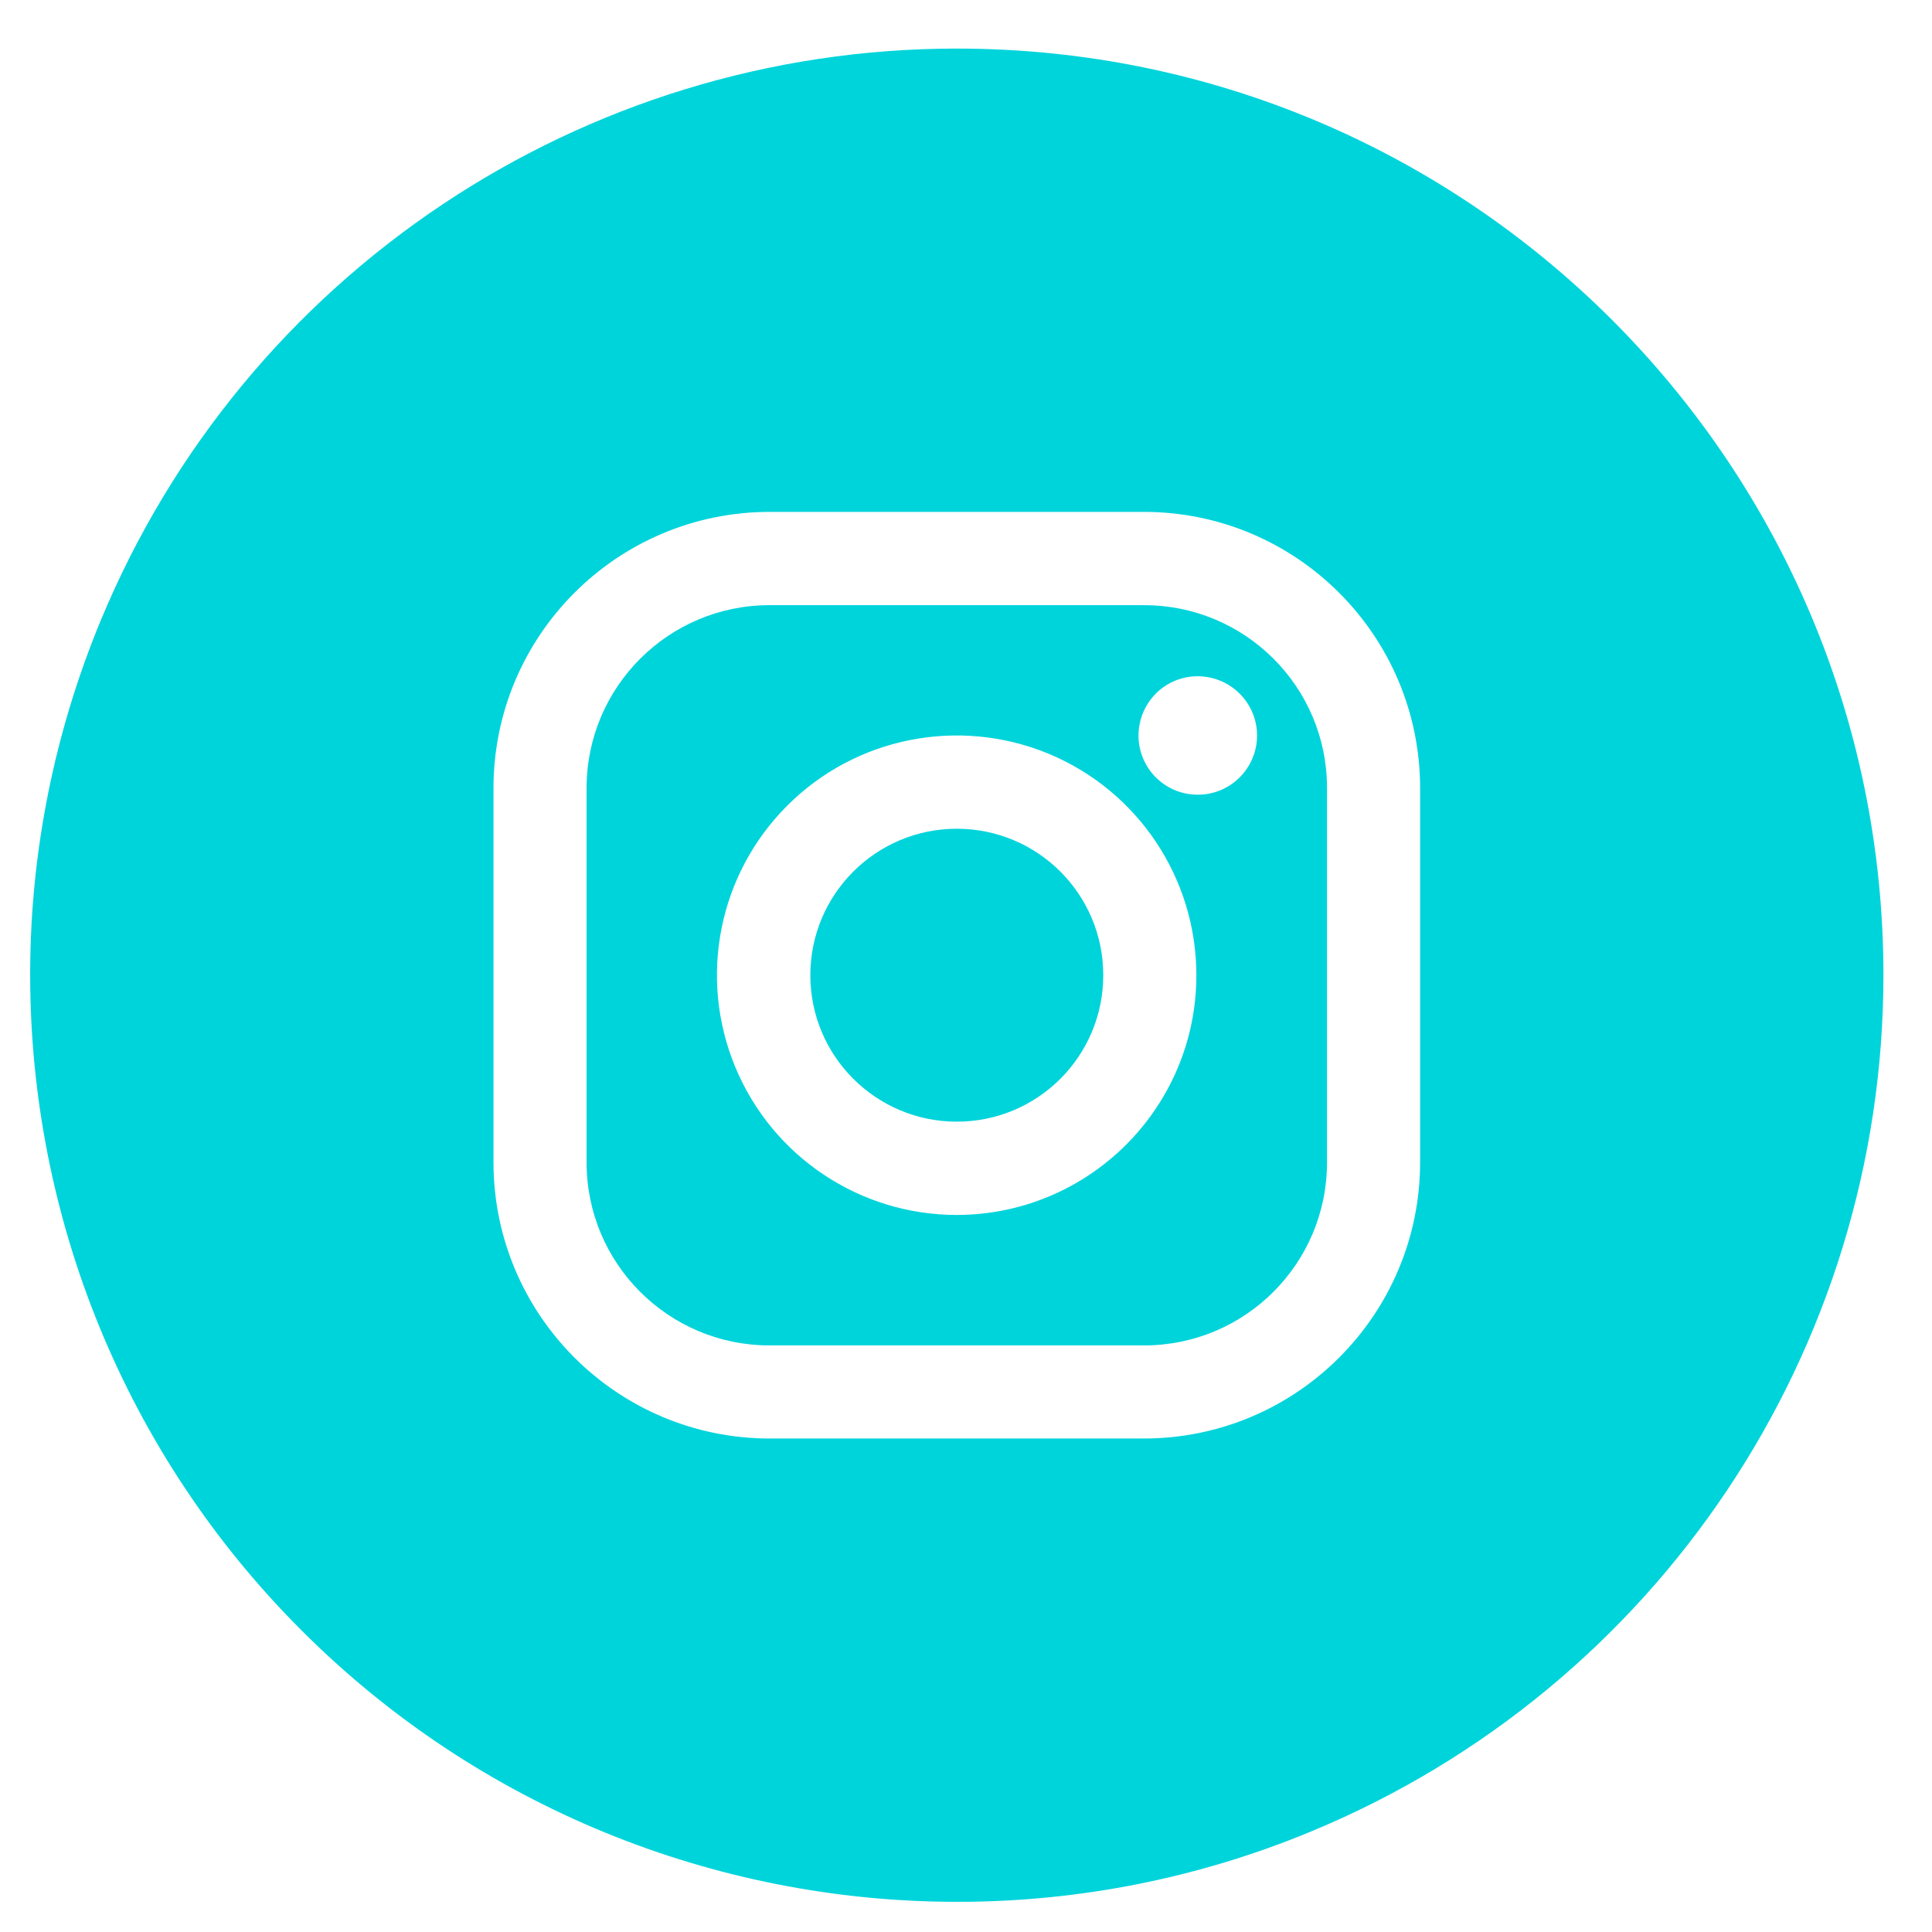
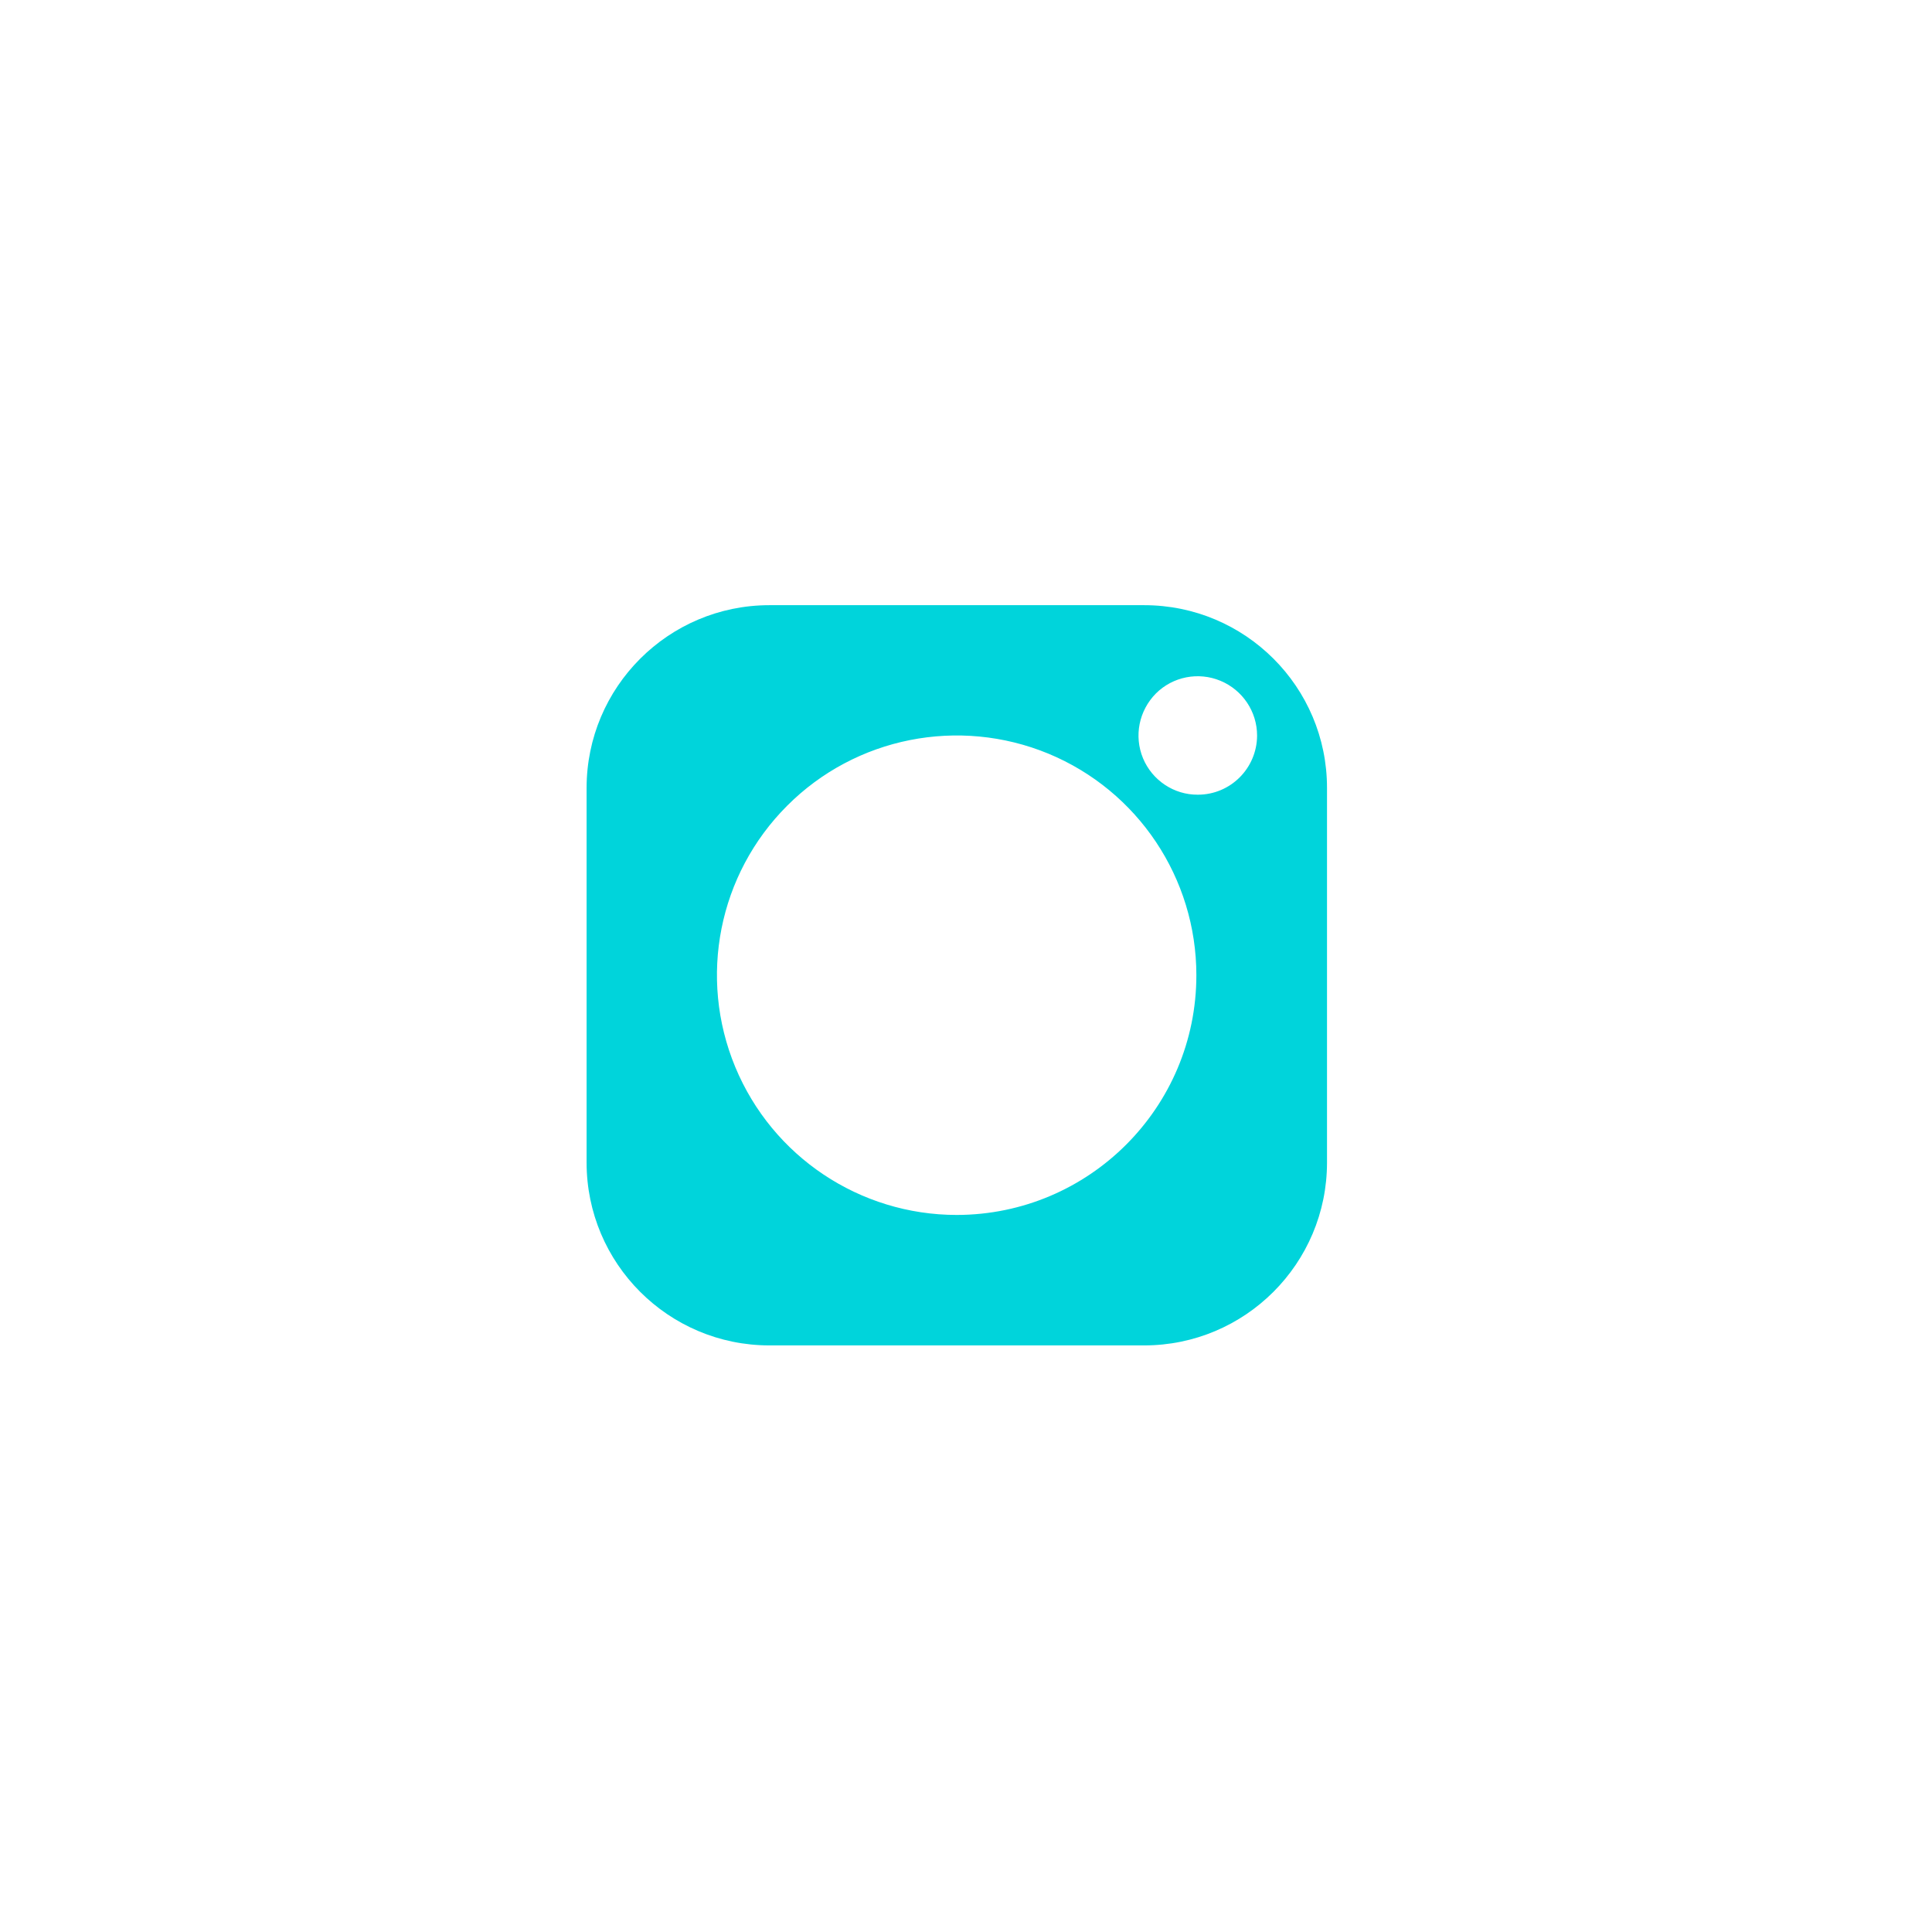
<svg xmlns="http://www.w3.org/2000/svg" xml:space="preserve" width="105px" height="105px" version="1.1" style="shape-rendering:geometricPrecision; text-rendering:geometricPrecision; image-rendering:optimizeQuality; fill-rule:evenodd; clip-rule:evenodd" viewBox="0 0 105 105">
  <defs>
    <style type="text/css">  .fil0 {fill:#00D4DB;fill-rule:nonzero}  </style>
  </defs>
  <g id="Vrstva_x0020_1">
    <g id="_1935303194176">
-       <path class="fil0" d="M59.96 53c0,4.4 -3.56,7.96 -7.96,7.96 -4.39,0 -7.96,-3.56 -7.96,-7.96 0,-4.4 3.57,-7.96 7.96,-7.96 4.4,0 7.96,3.56 7.96,7.96zm0 0z" />
      <path class="fil0" d="M62.18 32.89l-20.36 0c-5.49,0 -9.94,4.45 -9.94,9.94l0 20.35c0,5.49 4.45,9.94 9.94,9.94l20.36 0c5.49,0 9.94,-4.45 9.94,-9.94l0 -20.36c0,-5.49 -4.45,-9.93 -9.94,-9.93zm-10.18 33.14c-5.27,0 -10.02,-3.17 -12.04,-8.04 -2.02,-4.87 -0.91,-10.47 2.82,-14.2 3.72,-3.73 9.33,-4.84 14.2,-2.83 4.87,2.02 8.04,6.77 8.04,12.04 0,7.19 -5.83,13.02 -13.02,13.03zm13.1 -22.84c-1.3,0.01 -2.48,-0.78 -2.98,-1.98 -0.5,-1.21 -0.22,-2.59 0.7,-3.52 0.92,-0.92 2.31,-1.19 3.51,-0.69 1.2,0.5 1.99,1.67 1.99,2.98 -0.01,1.77 -1.44,3.21 -3.22,3.21zm0 0z" />
-       <path class="fil0" d="M52 2.64c-20.37,0 -38.73,12.27 -46.53,31.09 -2.54,6.14 -3.8,12.59 -3.83,18.99l0 0.31c0.01,13.09 5.12,25.96 14.75,35.58 9.62,9.63 22.49,14.74 35.58,14.75l0.31 0c6.4,-0.03 12.85,-1.28 18.99,-3.83 18.82,-7.8 31.09,-26.16 31.09,-46.53 0,-27.82 -22.54,-50.36 -50.36,-50.36zm25.18 60.54c-0.01,8.28 -6.72,14.99 -15,15l-20.36 0c-8.28,-0.01 -14.99,-6.72 -15,-15l0 -20.36c0.01,-8.28 6.72,-14.99 15,-15l20.36 0c8.28,0.01 14.99,6.72 15,15l0 20.36z" />
    </g>
  </g>
</svg>